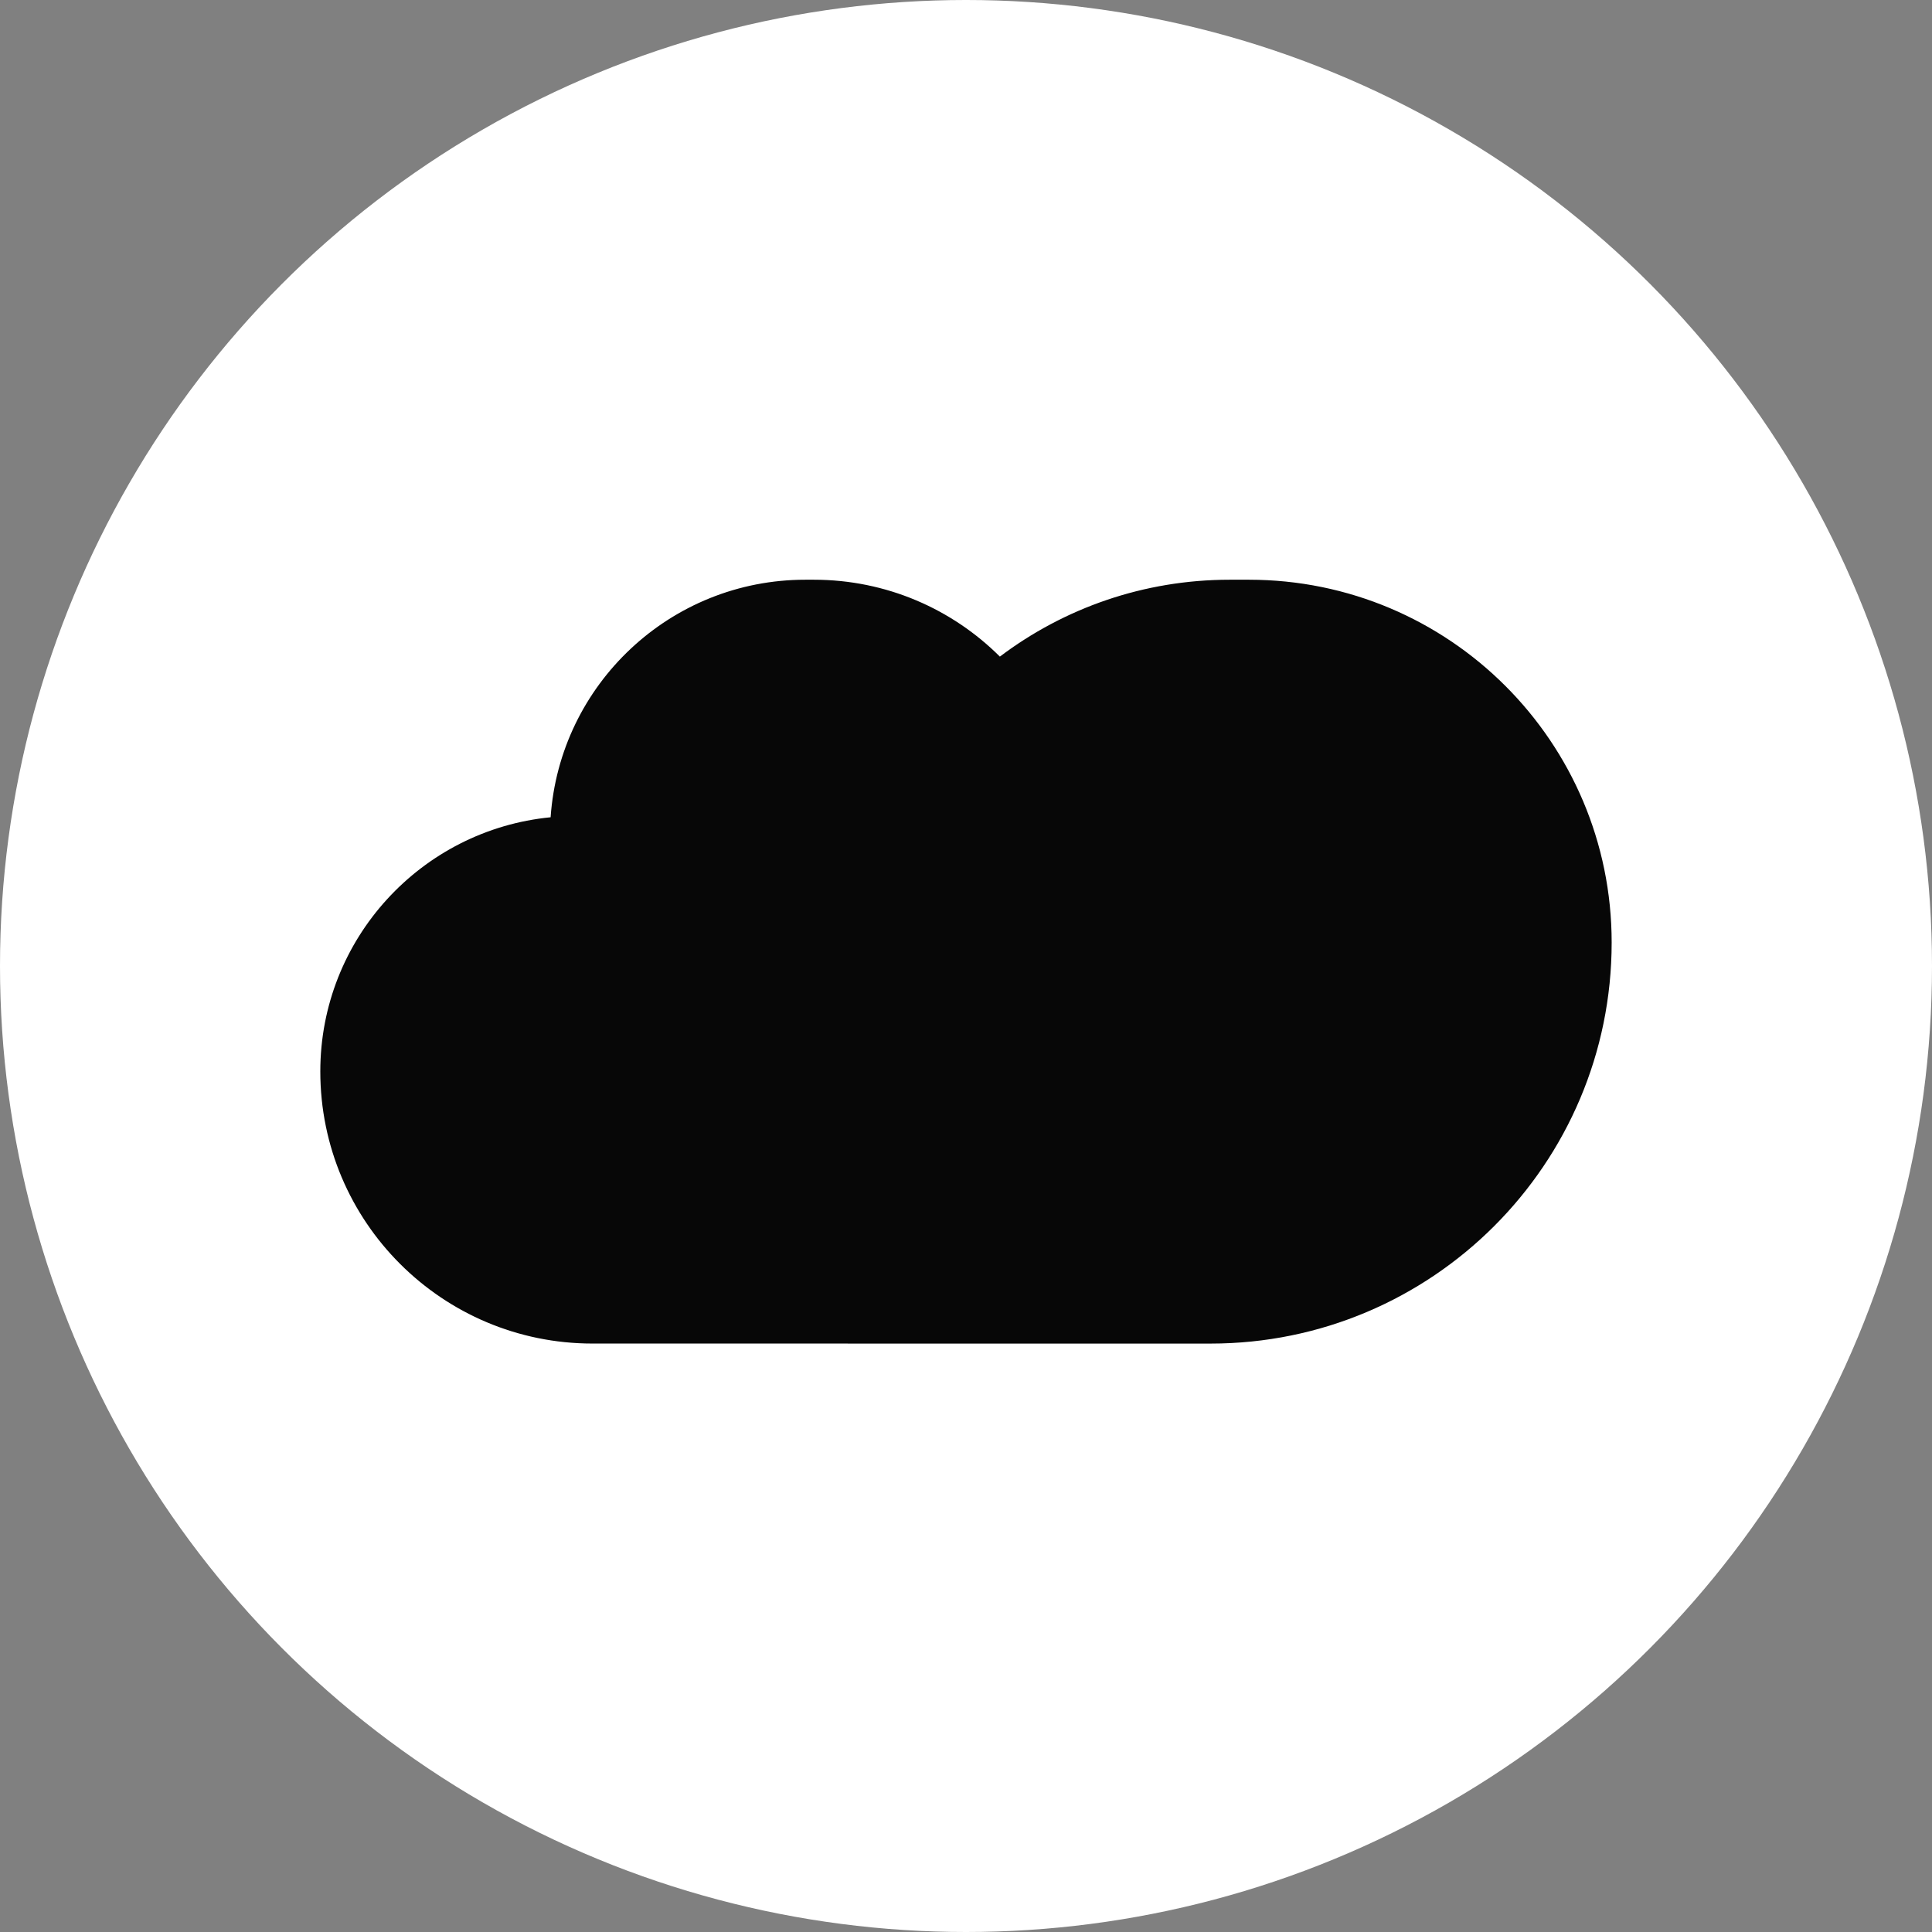
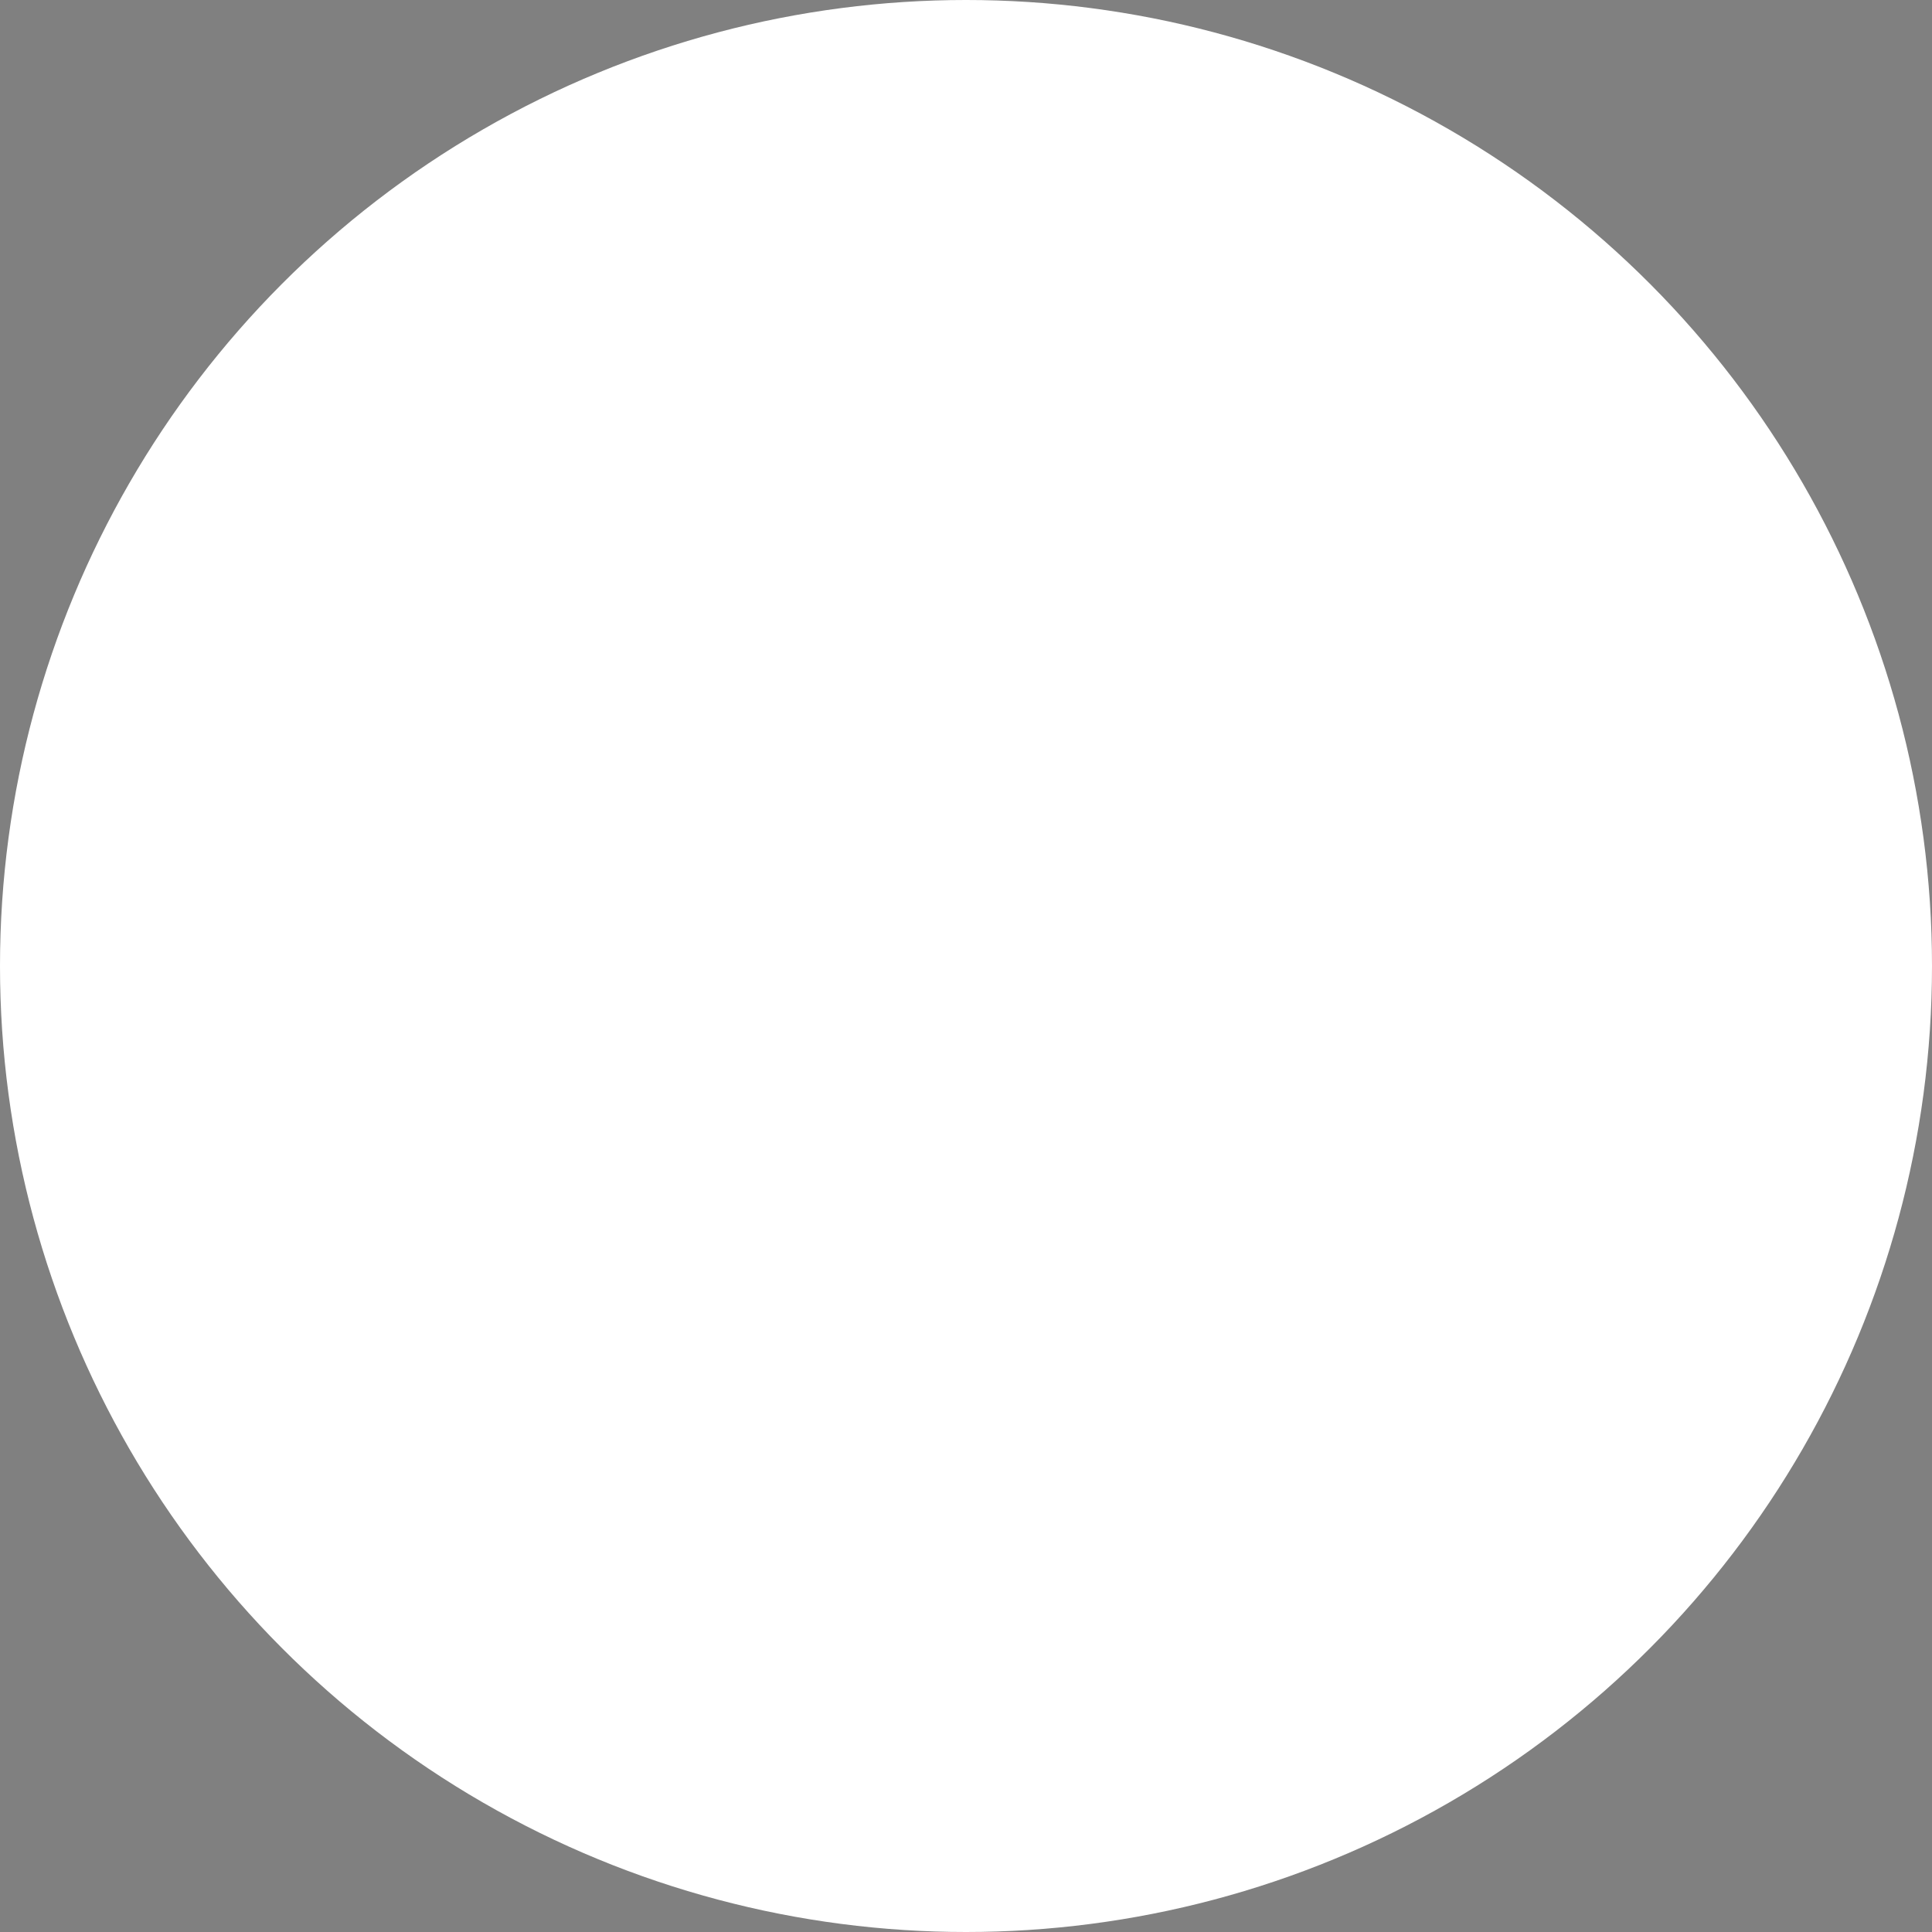
<svg xmlns="http://www.w3.org/2000/svg" width="62" height="62" viewBox="0 0 62 62" fill="none">
  <rect x="0" y="0" width="62" height="62" fill="#808080" stroke="none" />
  <circle cx="31" cy="31" r="31" fill="white" />
-   <path fill-rule="evenodd" clip-rule="evenodd" d="M27.207 43.116H19.014C14.19 43.116 10.279 39.206 10.279 34.382C10.279 30.128 13.522 26.631 17.67 26.227C17.963 21.968 21.51 18.604 25.844 18.604H26.115C28.446 18.604 30.557 19.546 32.087 21.071C34.14 19.522 36.694 18.604 39.464 18.604H40.079C46.508 18.604 51.72 23.815 51.72 30.245C51.72 37.354 45.957 43.117 38.848 43.117H27.207V43.116Z" fill="#070707" />
</svg>